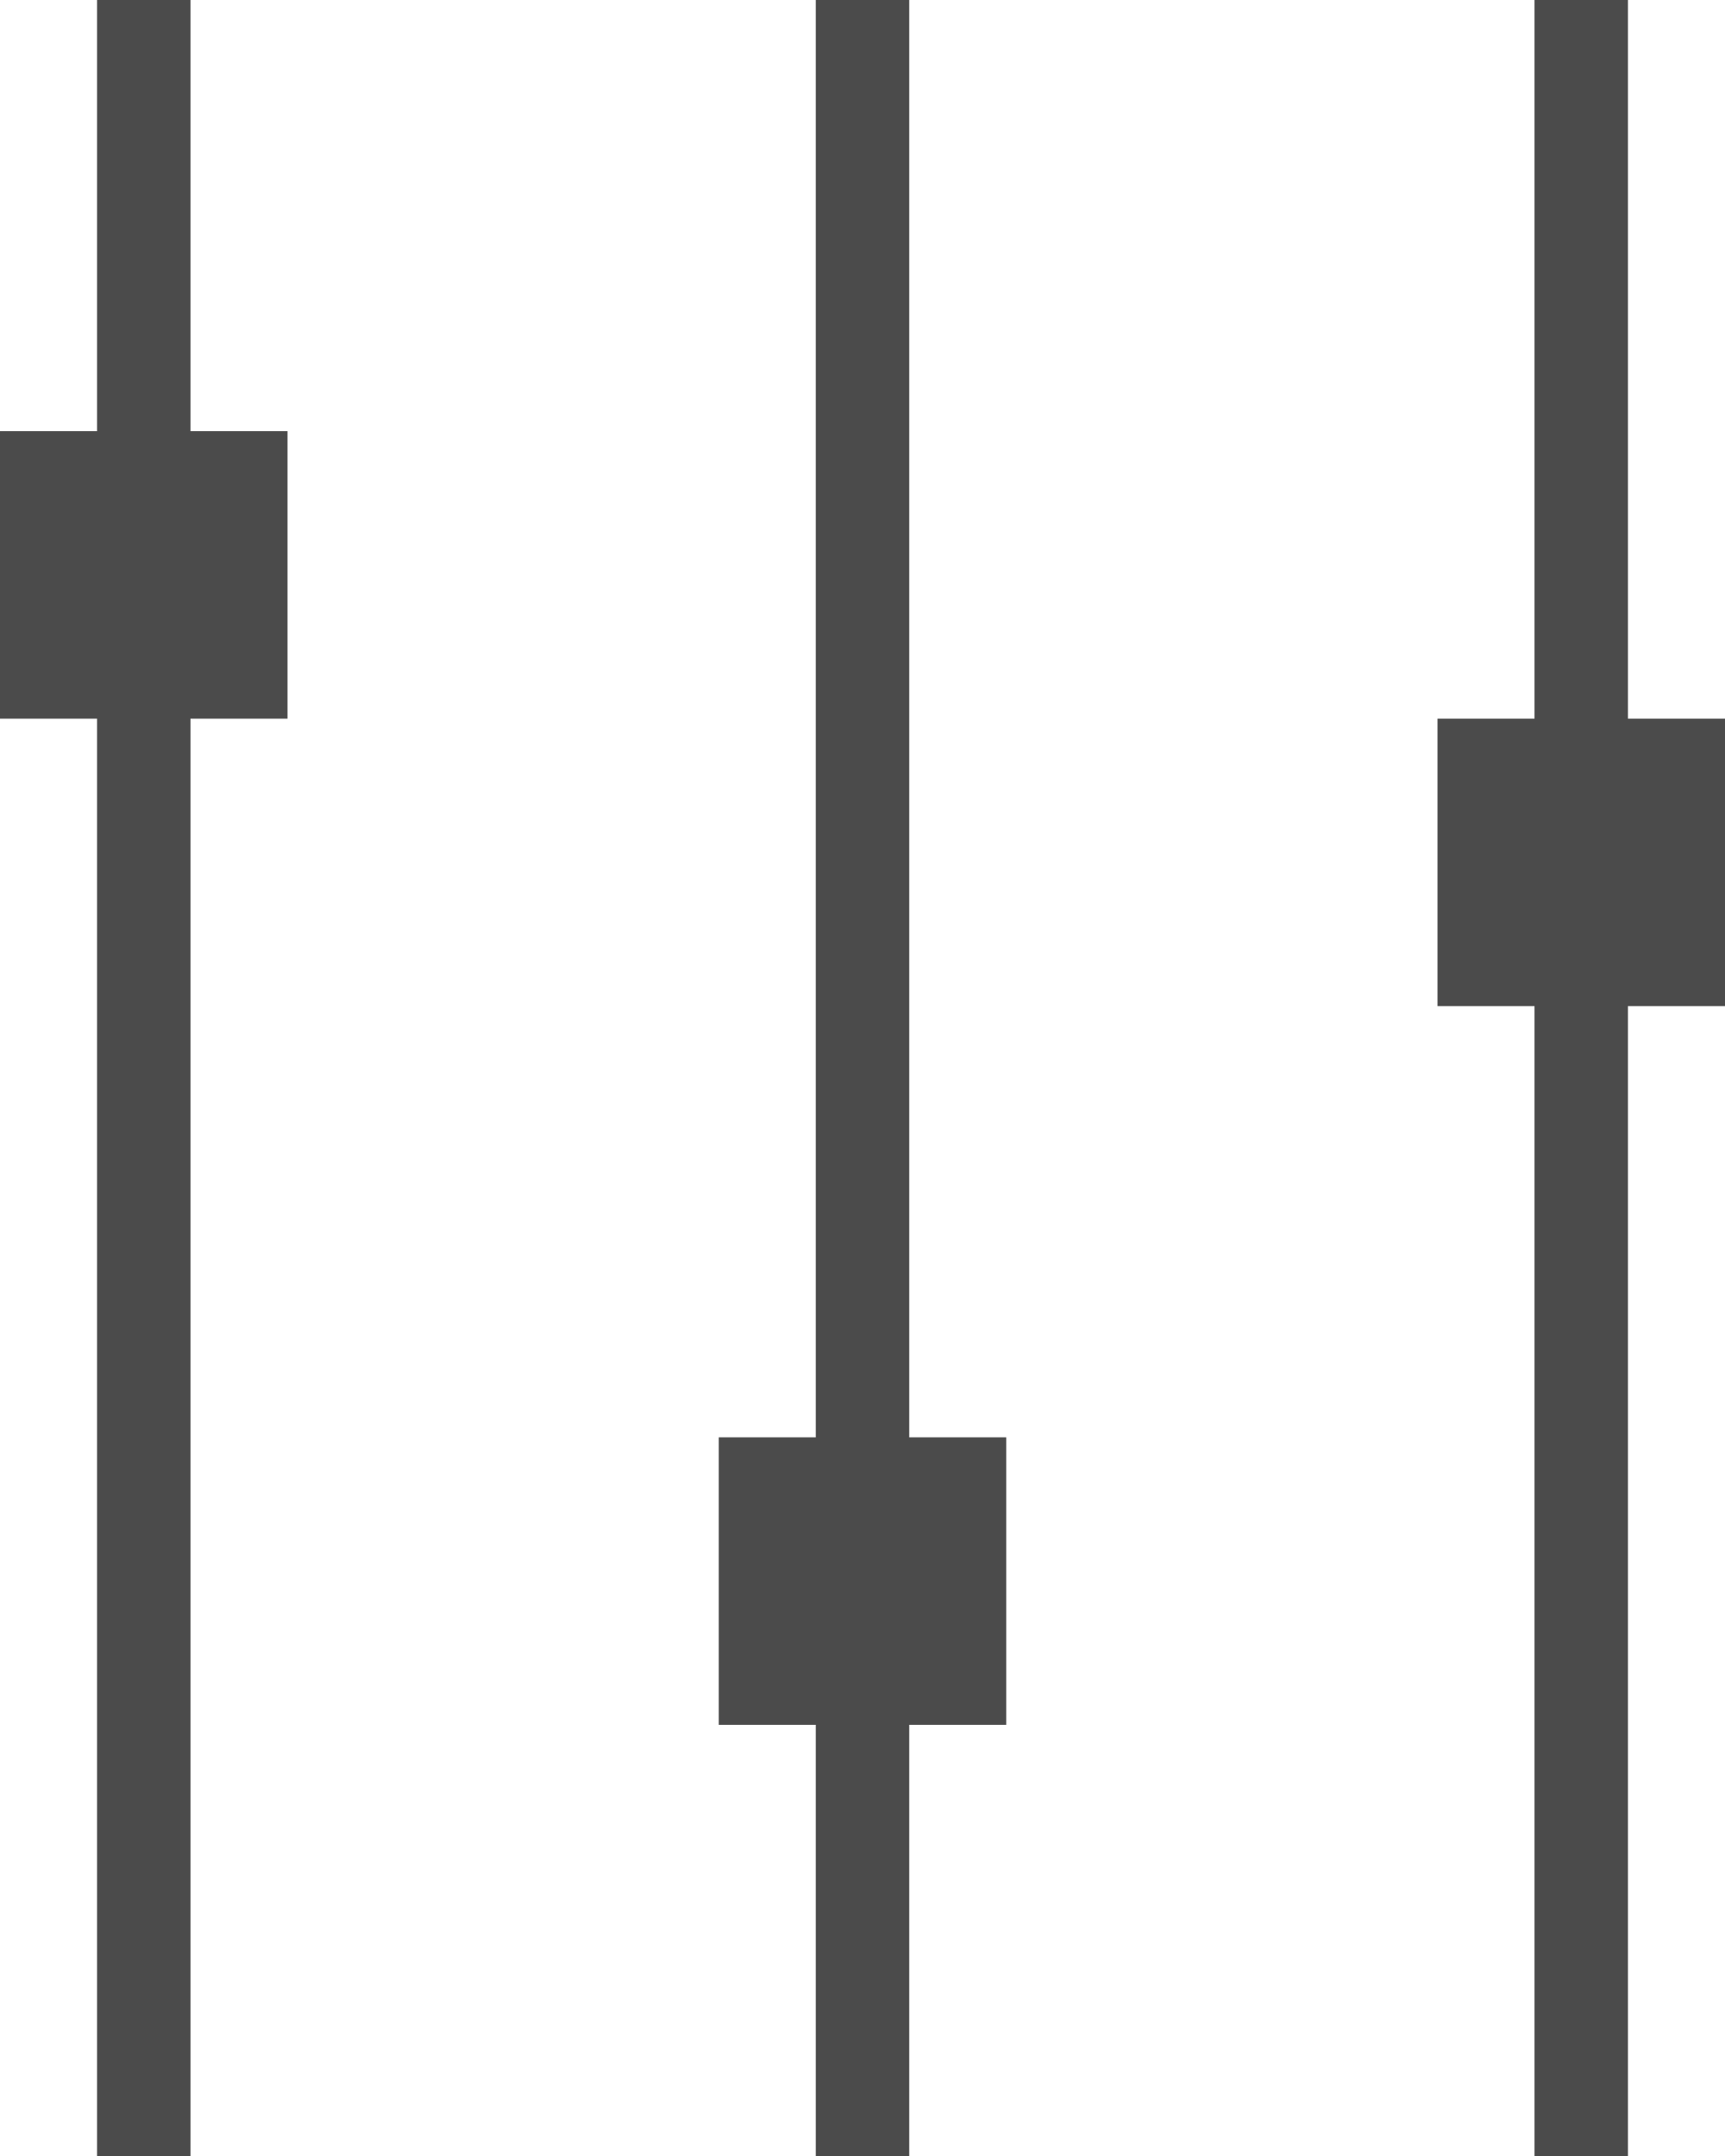
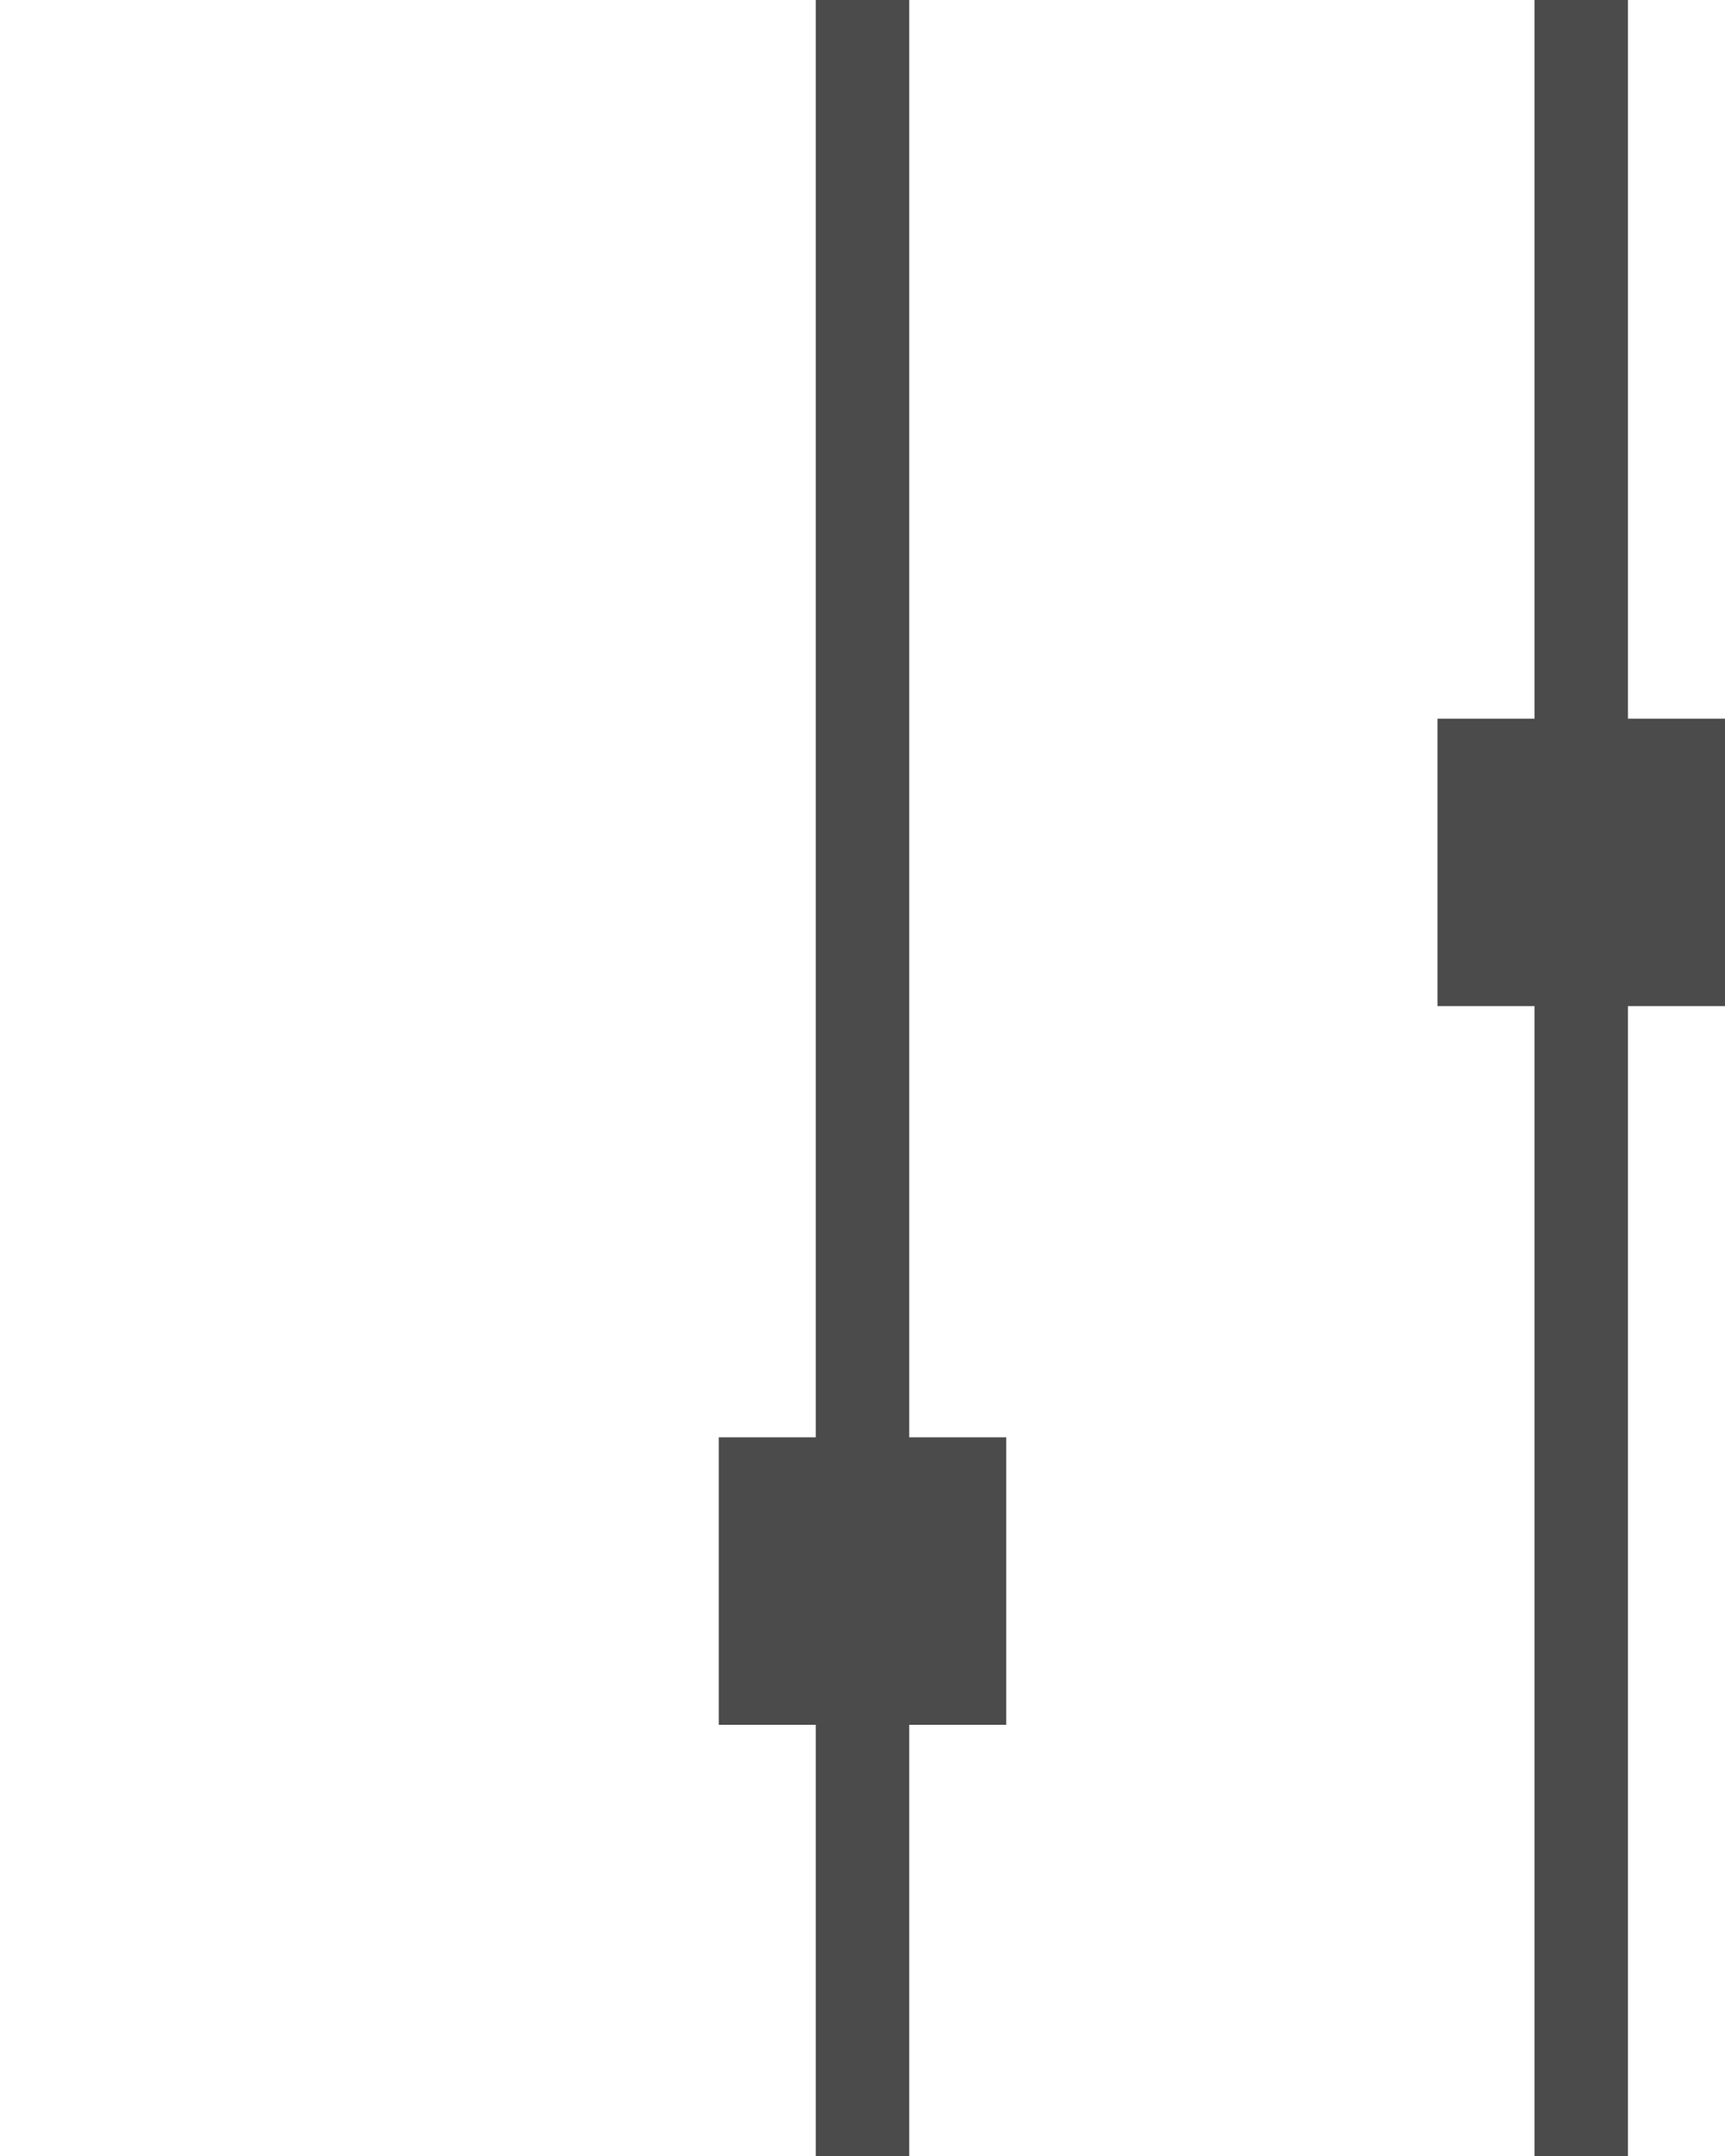
<svg xmlns="http://www.w3.org/2000/svg" width="24px" height="30px" viewBox="0 0 24 30" version="1.1">
  <title>Group</title>
  <desc>Created with Sketch.</desc>
  <g id="Symbols" stroke="none" stroke-width="1" fill="none" fill-rule="evenodd">
    <g id="Icons/Dark/Filter" transform="translate(-3, 0)">
      <g id="Group" transform="translate(3, 0)">
        <rect id="Rectangle" fill="#4B4B4B" transform="translate(12, 22) scale(1, -1) translate(-12, -22) " x="10" y="20" width="4" height="4" />
-         <rect id="Rectangle-Copy-2" fill="#4B4B4B" transform="translate(2, 8) scale(1, -1) translate(-2, -8) " x="0" y="6" width="4" height="4" />
        <rect id="Rectangle-Copy" fill="#4B4B4B" transform="translate(22, 12) scale(1, -1) translate(-22, -12) " x="20" y="10" width="4" height="4" />
        <path d="M12,0 L12,30" id="Line-9" stroke="#4B4B4B" stroke-width="1.3" />
-         <path d="M2,0 L2,30" id="Line-9-Copy" stroke="#4B4B4B" stroke-width="1.3" />
        <path d="M22,0 L22,30" id="Line-9-Copy-2" stroke="#4B4B4B" stroke-width="1.3" />
      </g>
    </g>
  </g>
</svg>